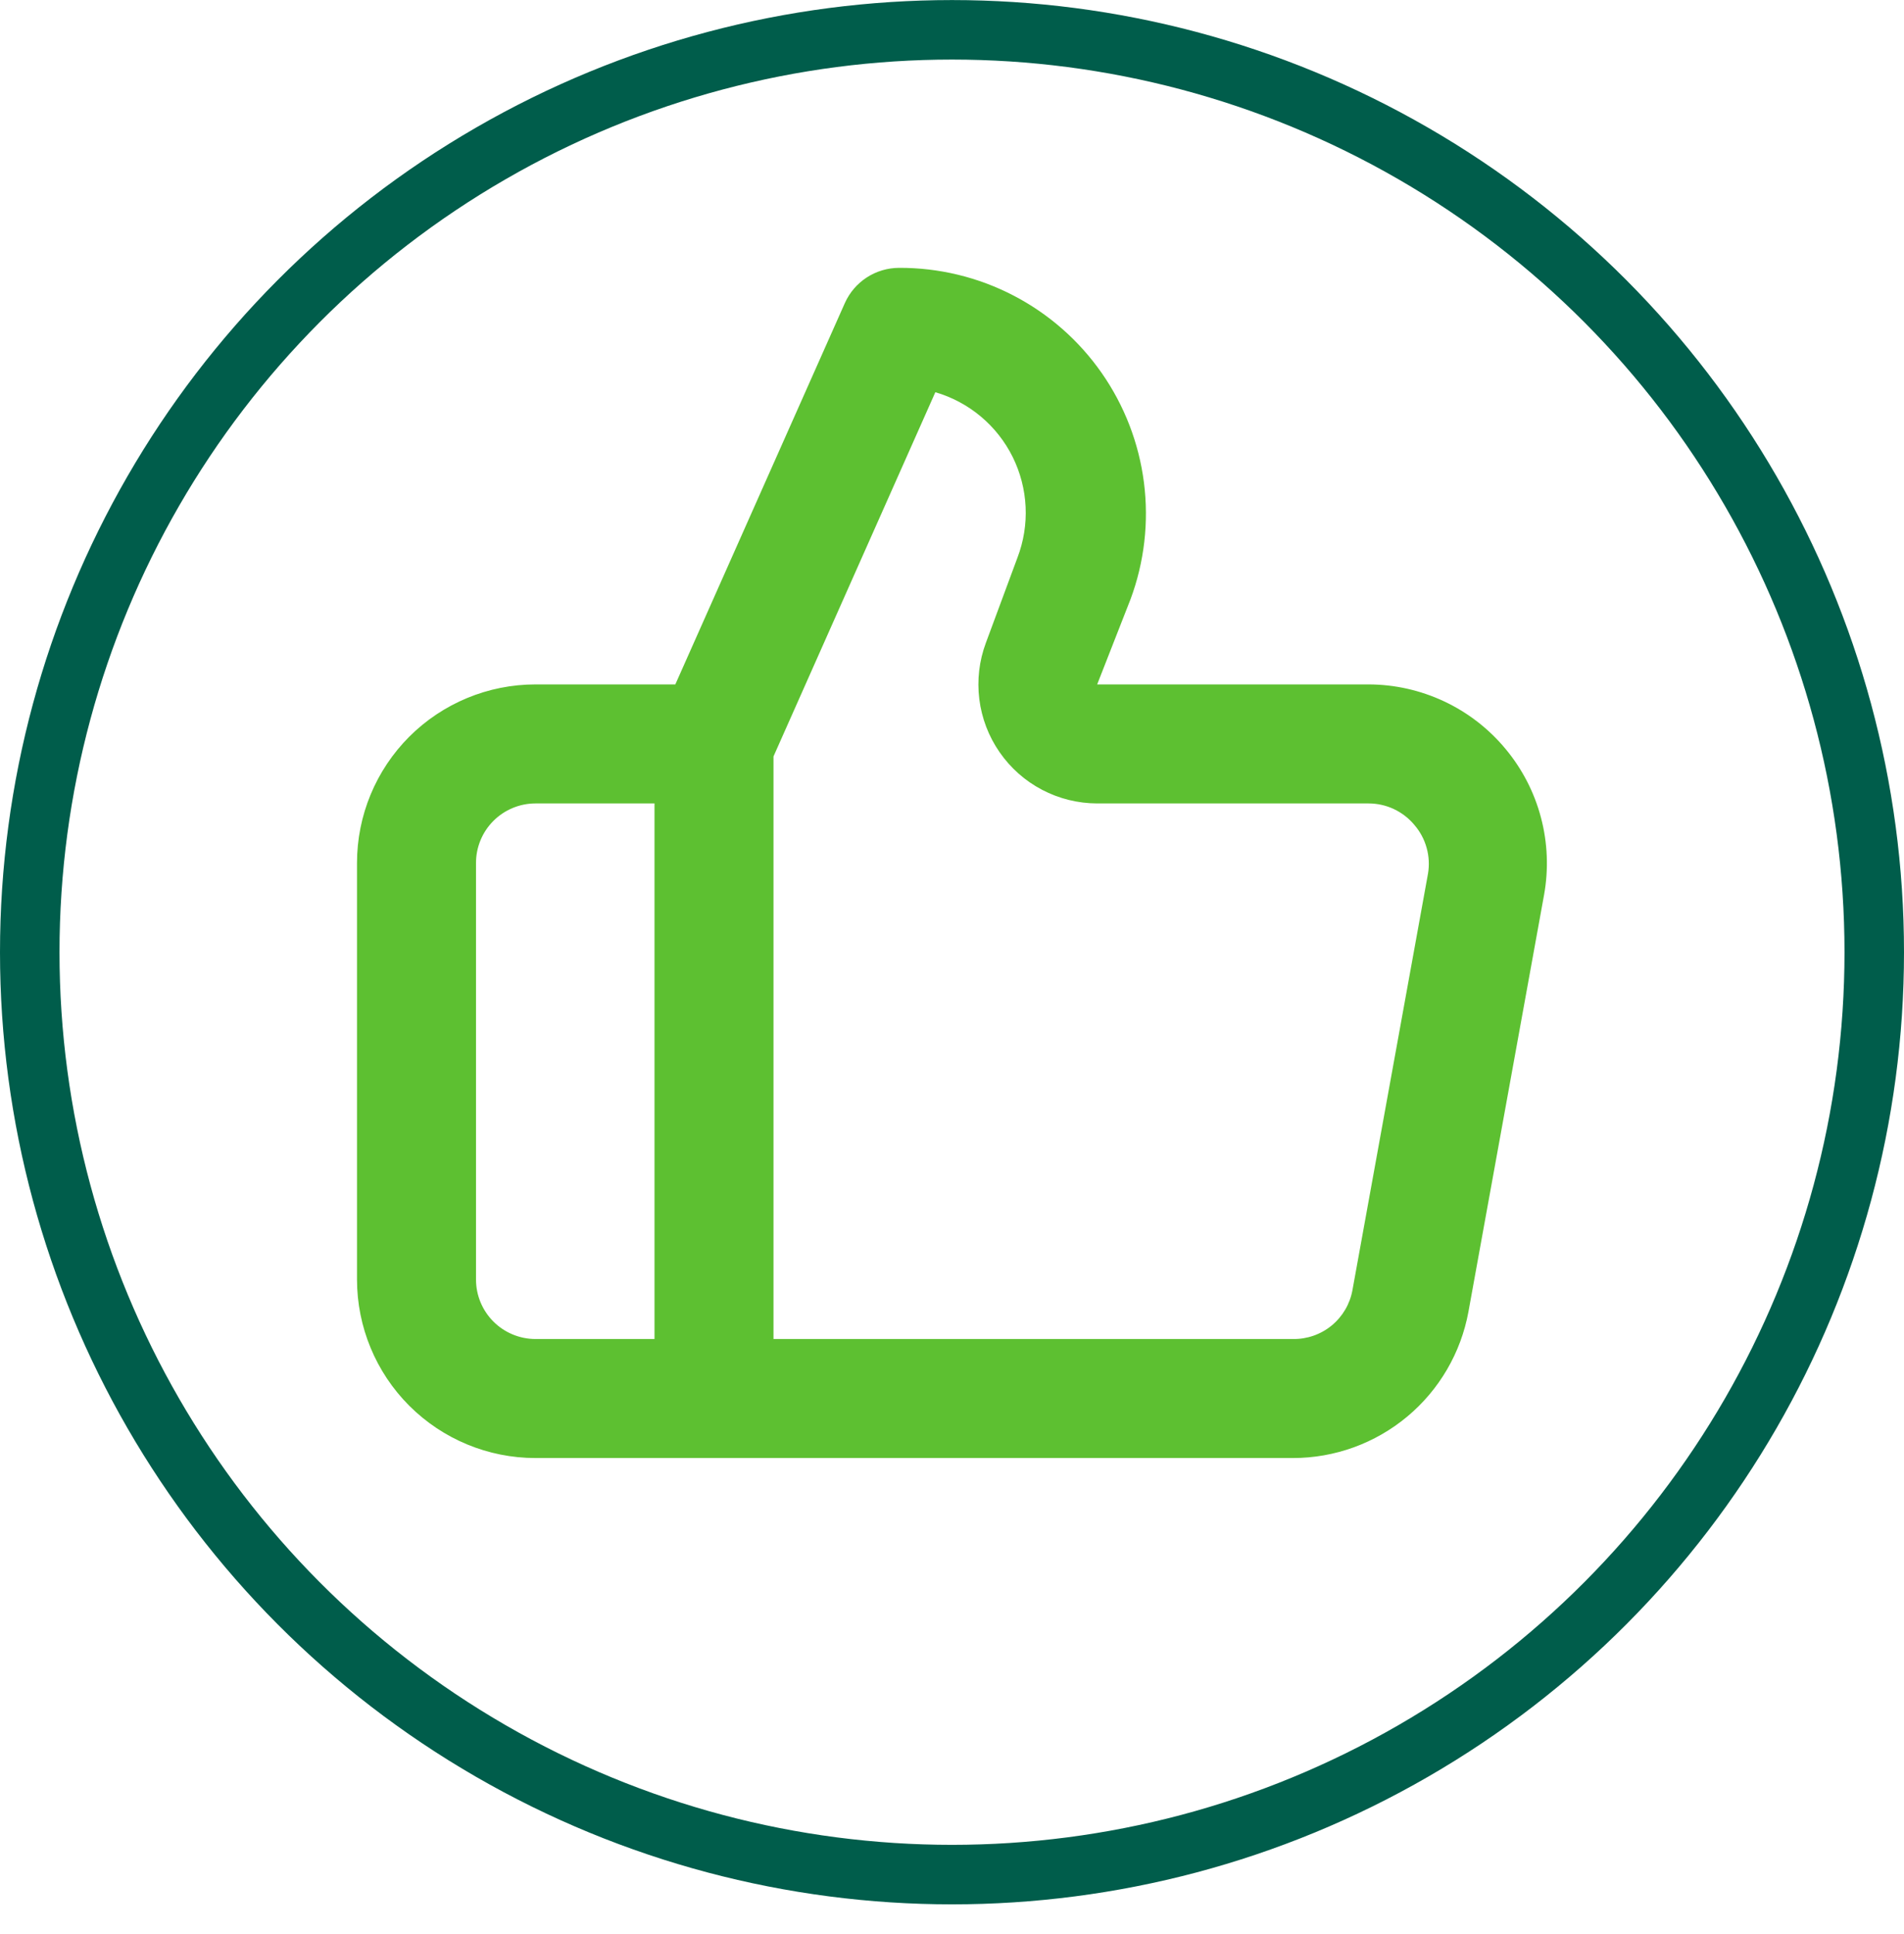
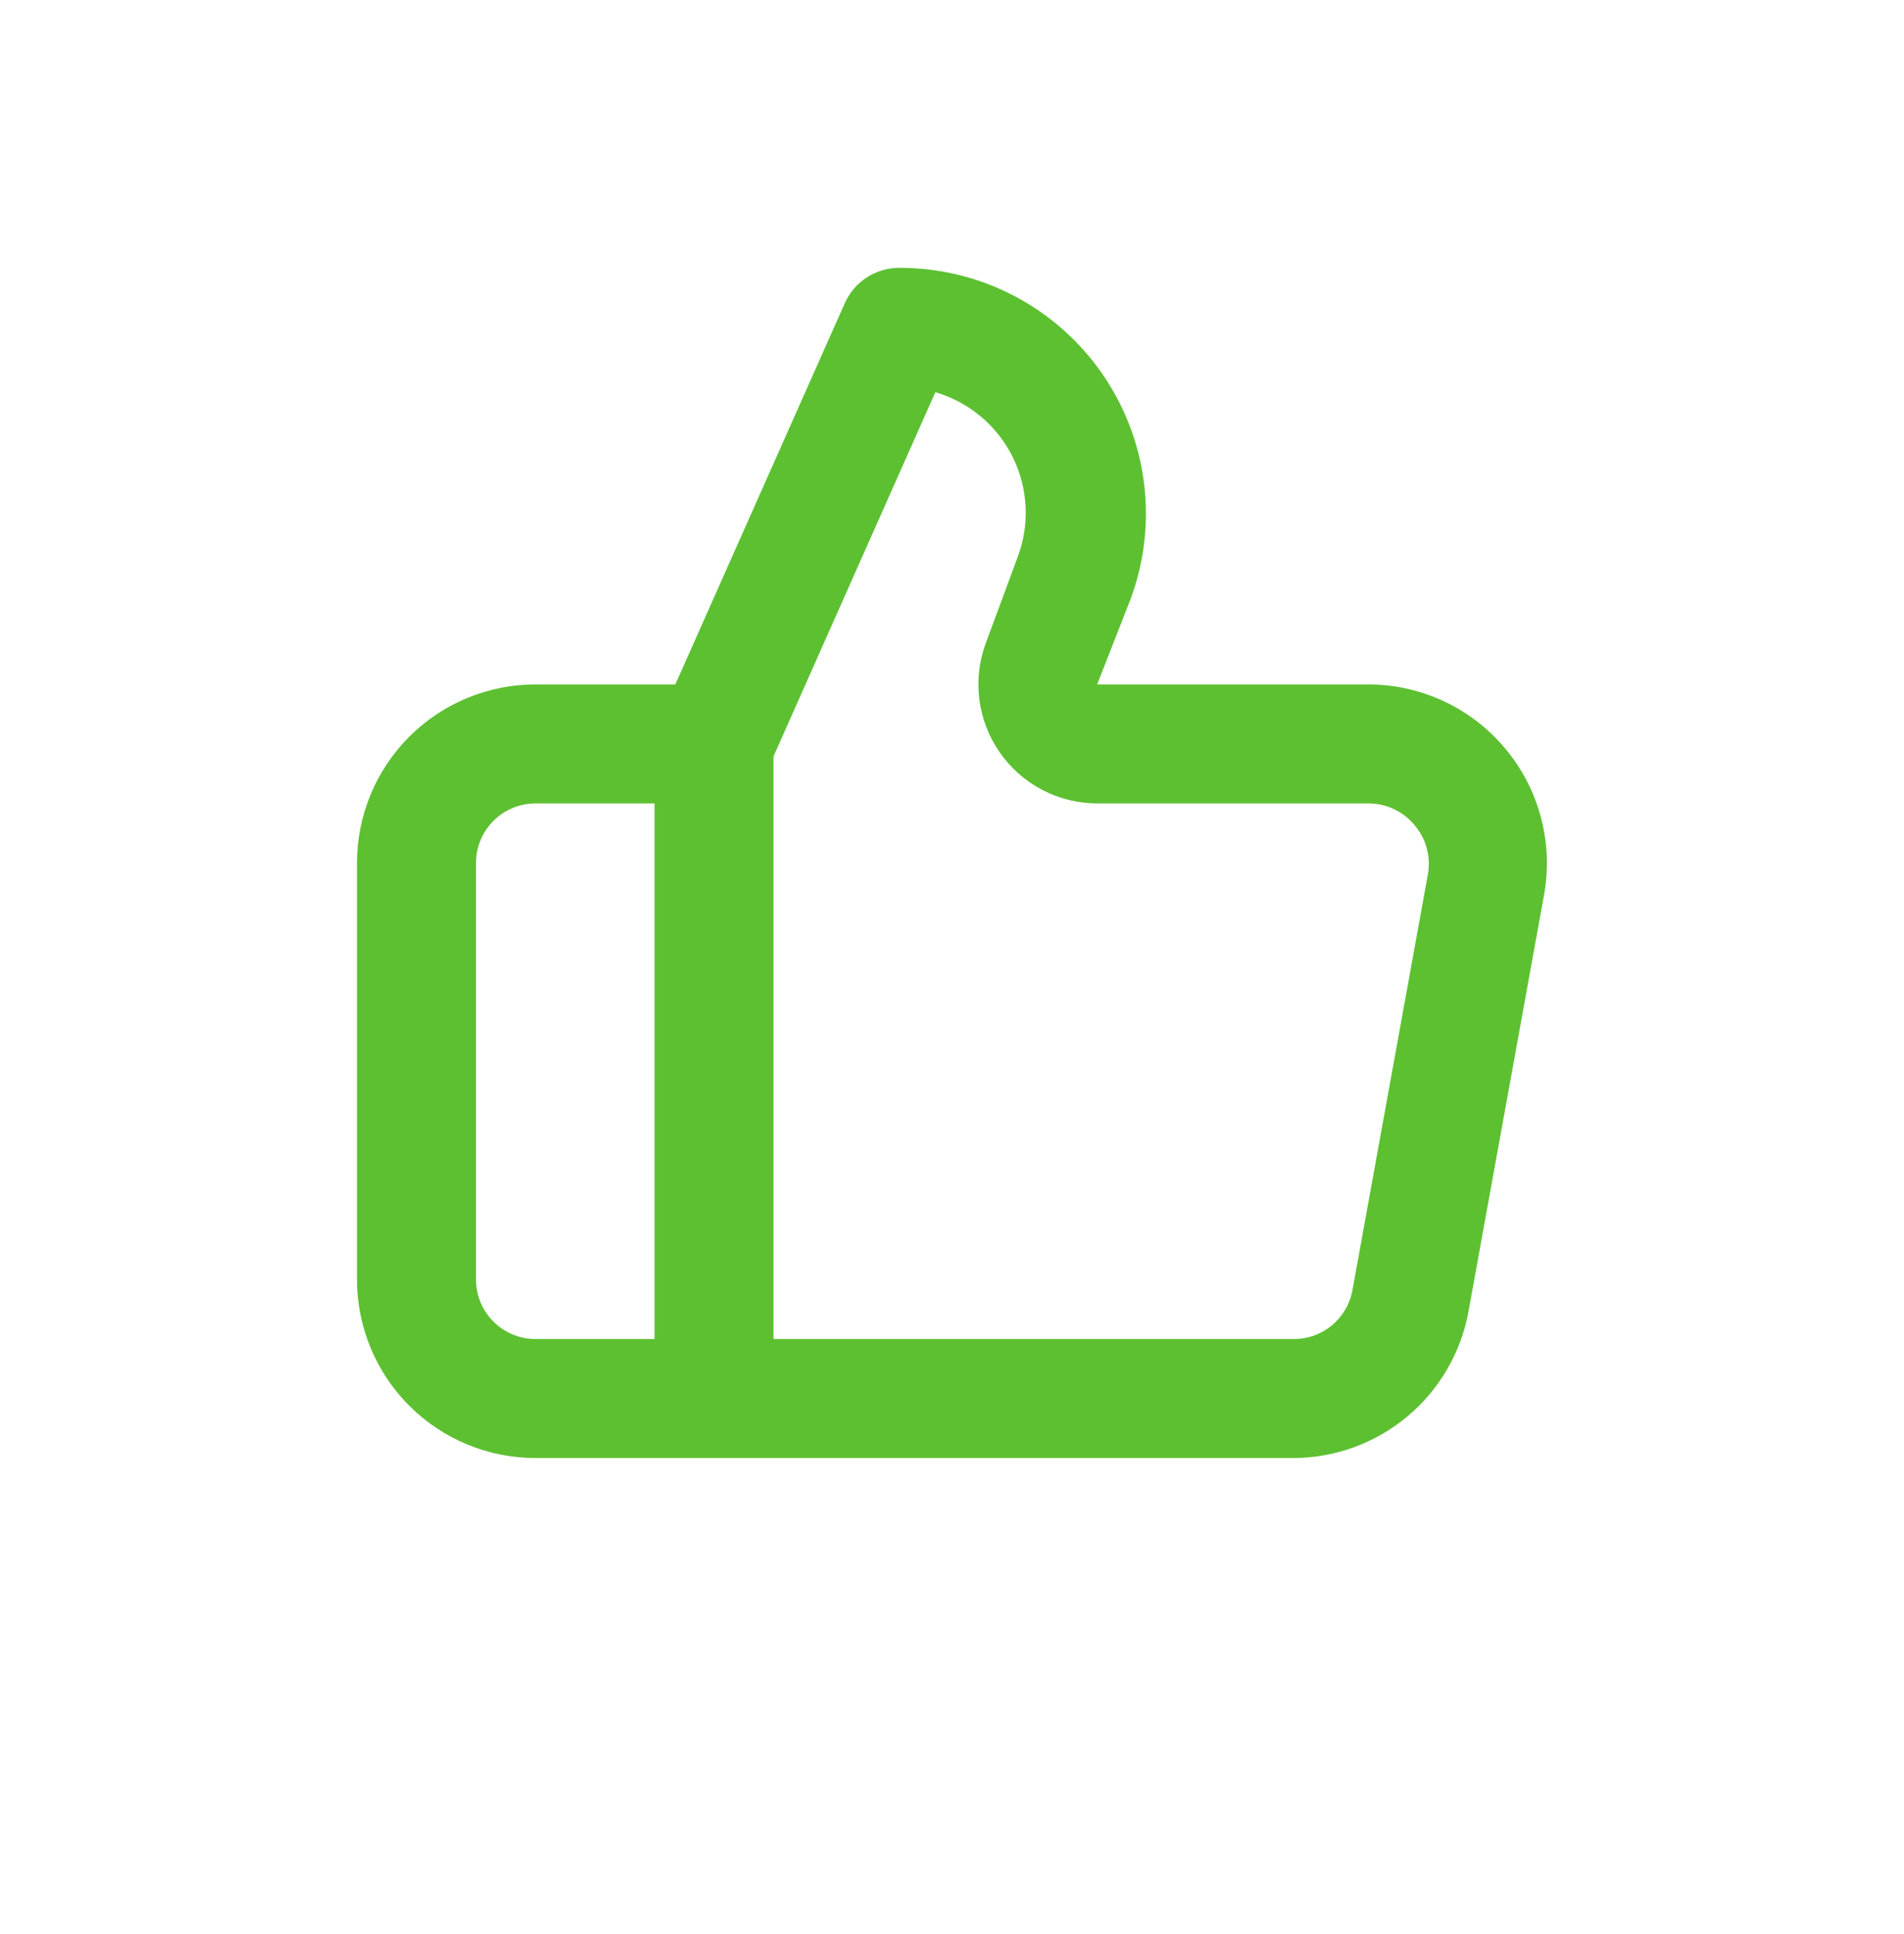
<svg xmlns="http://www.w3.org/2000/svg" width="64" height="65" viewBox="0 0 64 65" fill="none">
-   <circle cx="32" cy="32.002" r="31" stroke="#005D4B" stroke-width="2" />
  <path d="M50.6 25.162C50.038 24.487 49.335 23.944 48.54 23.571C47.745 23.198 46.878 23.003 46 23.002H36.88L38 20.142C38.466 18.89 38.621 17.543 38.452 16.218C38.283 14.893 37.795 13.628 37.03 12.533C36.265 11.437 35.246 10.544 34.06 9.929C32.874 9.314 31.556 8.996 30.22 9.002C29.835 9.003 29.459 9.115 29.136 9.324C28.813 9.533 28.558 9.831 28.4 10.182L22.7 23.002H18C16.409 23.002 14.883 23.634 13.757 24.759C12.632 25.885 12 27.411 12 29.002V43.002C12 44.593 12.632 46.119 13.757 47.245C14.883 48.37 16.409 49.002 18 49.002H43.46C44.864 49.002 46.223 48.509 47.301 47.61C48.379 46.711 49.107 45.463 49.36 44.082L51.9 30.082C52.057 29.217 52.022 28.328 51.797 27.477C51.573 26.627 51.164 25.837 50.6 25.162ZM22 45.002H18C17.47 45.002 16.961 44.791 16.586 44.416C16.211 44.041 16 43.532 16 43.002V29.002C16 28.472 16.211 27.963 16.586 27.588C16.961 27.213 17.47 27.002 18 27.002H22V45.002ZM48 29.362L45.46 43.362C45.375 43.828 45.127 44.248 44.761 44.549C44.395 44.849 43.934 45.01 43.46 45.002H26V25.422L31.44 13.182C32 13.345 32.52 13.623 32.967 13.997C33.415 14.372 33.779 14.835 34.039 15.357C34.298 15.88 34.446 16.45 34.474 17.033C34.502 17.615 34.408 18.197 34.2 18.742L33.14 21.602C32.914 22.206 32.838 22.857 32.918 23.497C32.998 24.137 33.231 24.749 33.599 25.279C33.966 25.81 34.456 26.244 35.028 26.544C35.599 26.844 36.235 27.001 36.88 27.002H46C46.294 27.002 46.584 27.066 46.85 27.19C47.116 27.315 47.352 27.496 47.54 27.722C47.733 27.945 47.874 28.207 47.953 28.491C48.033 28.774 48.049 29.072 48 29.362Z" fill="#5DC031" />
</svg>